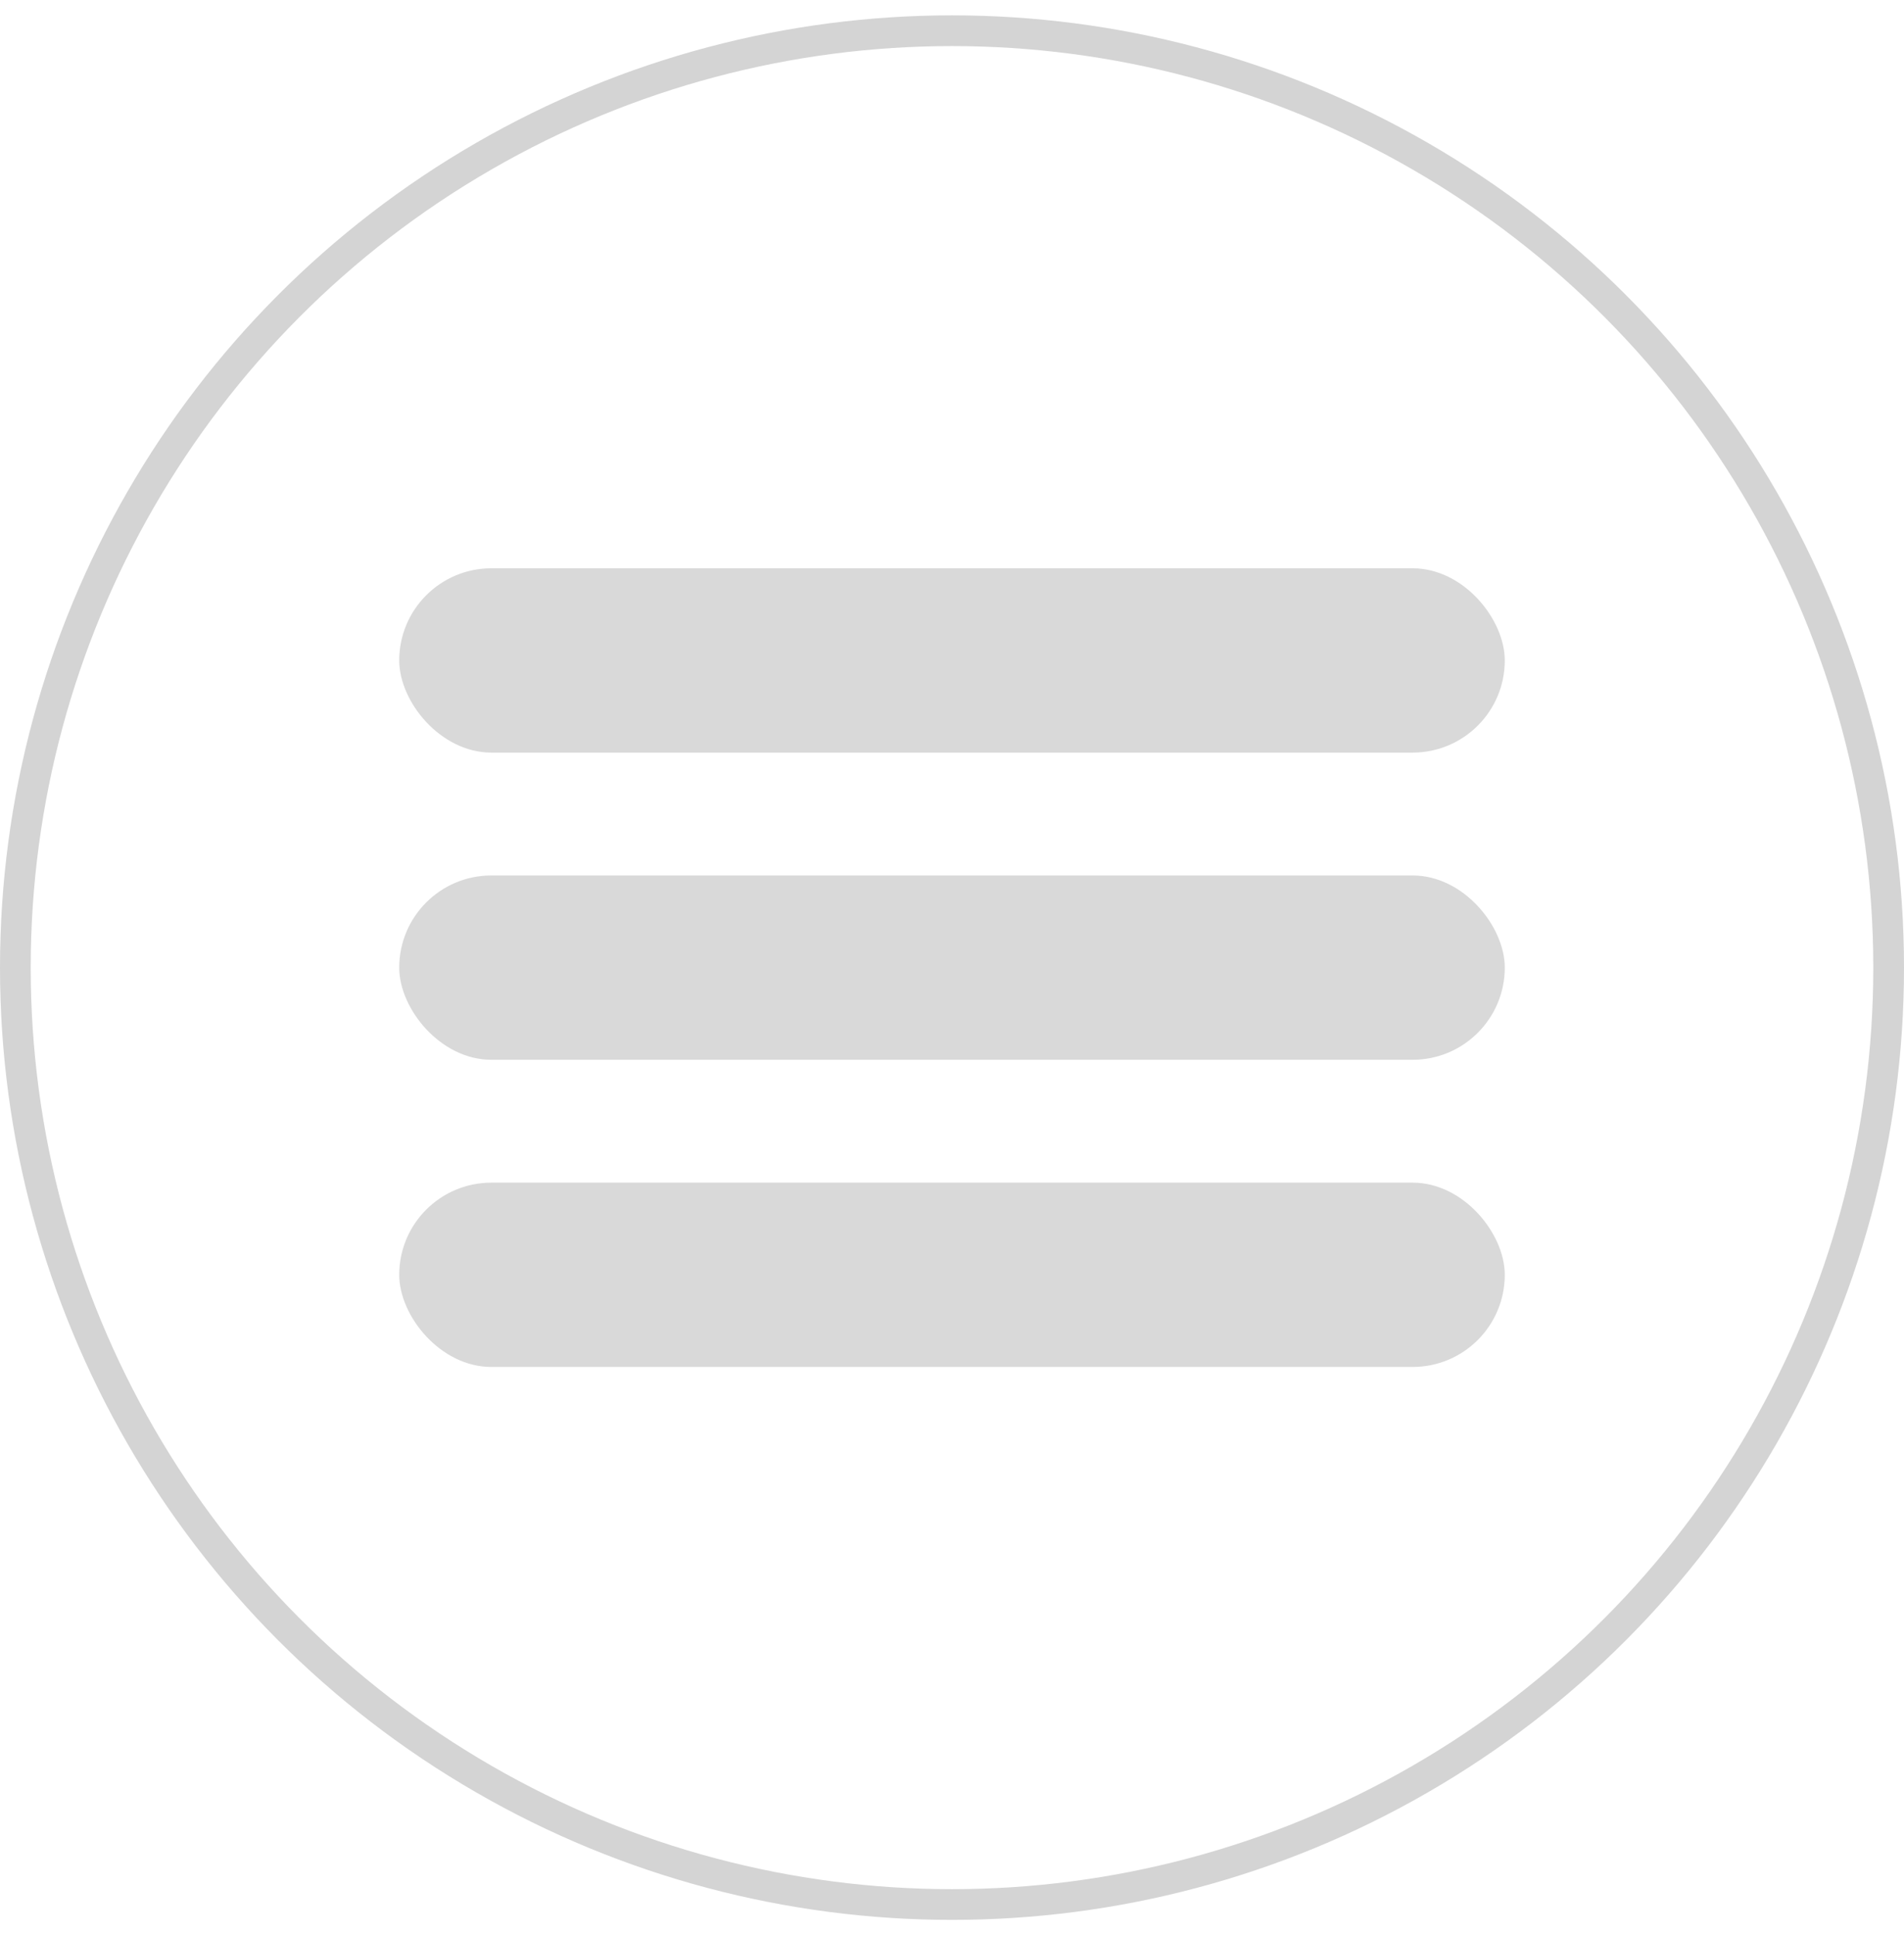
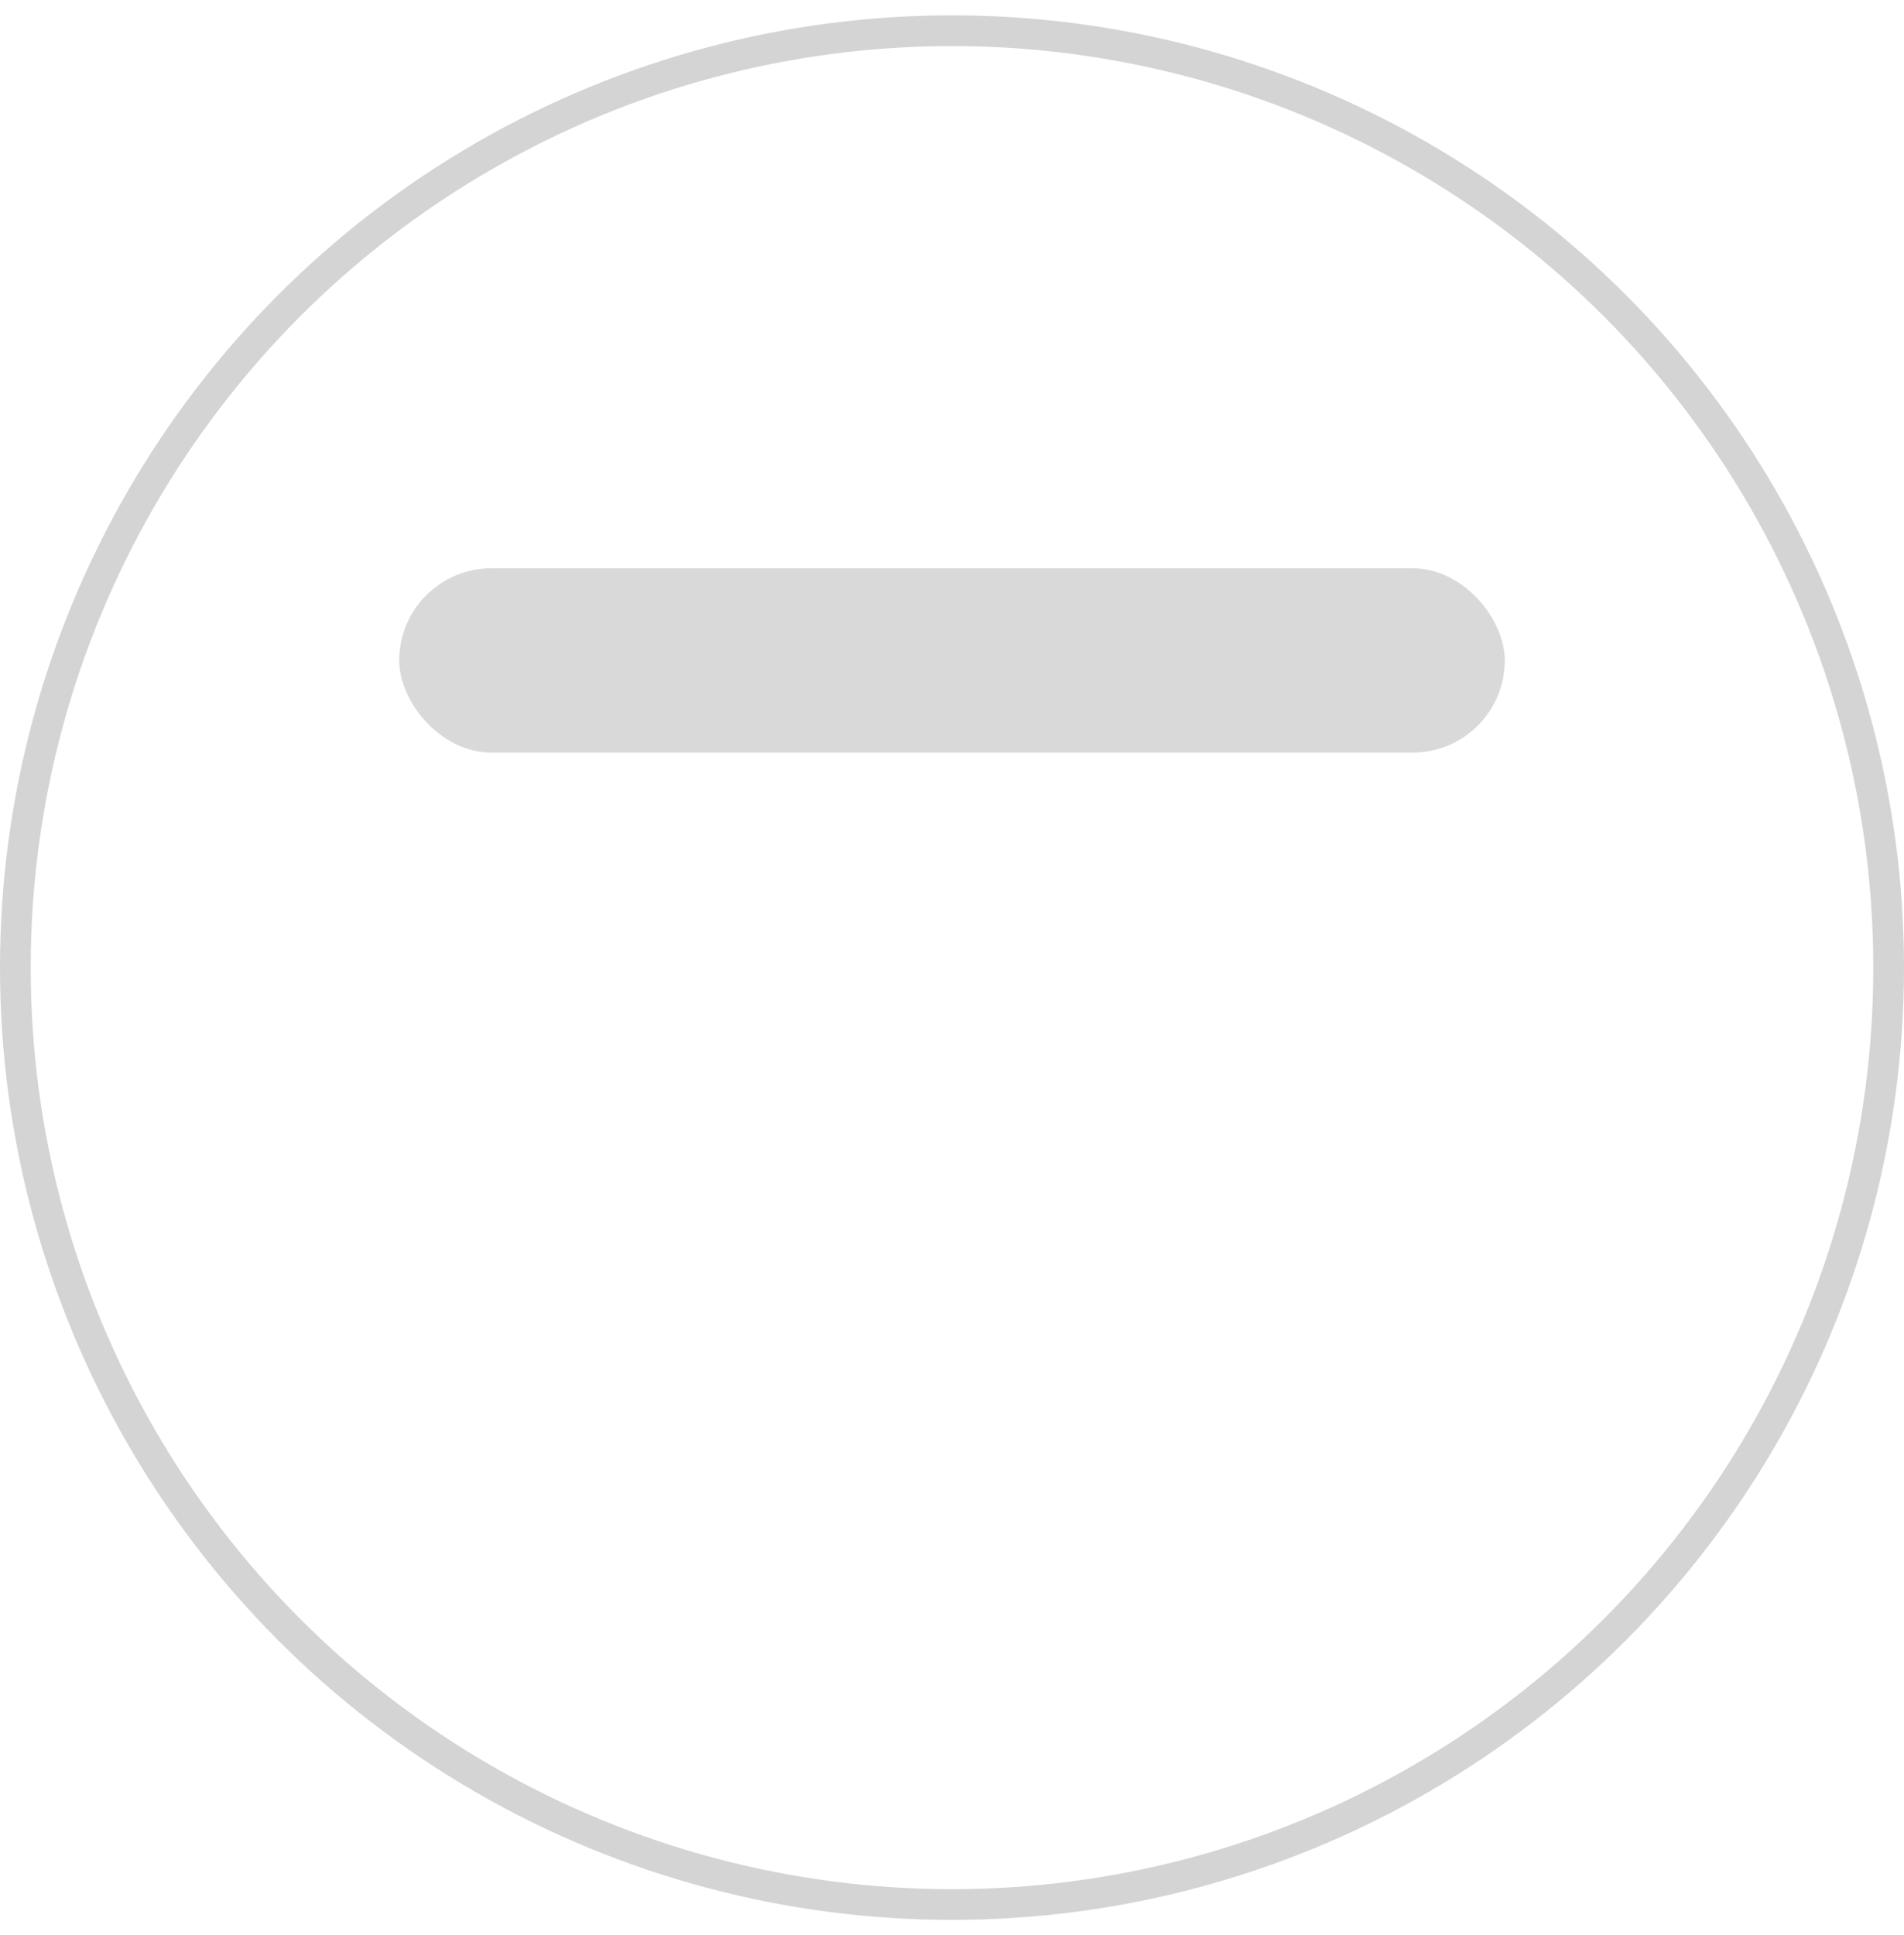
<svg xmlns="http://www.w3.org/2000/svg" width="62" height="63" fill="none">
  <circle cx="31" cy="31.5" r="30.5" stroke="#D4D4D4" />
  <rect x="13" y="18.5" width="36" height="6" rx="3" fill="#D9D9D9" />
-   <rect x="13" y="28.5" width="36" height="6" rx="3" fill="#D9D9D9" />
-   <rect x="13" y="38.5" width="36" height="6" rx="3" fill="#D9D9D9" />
</svg>